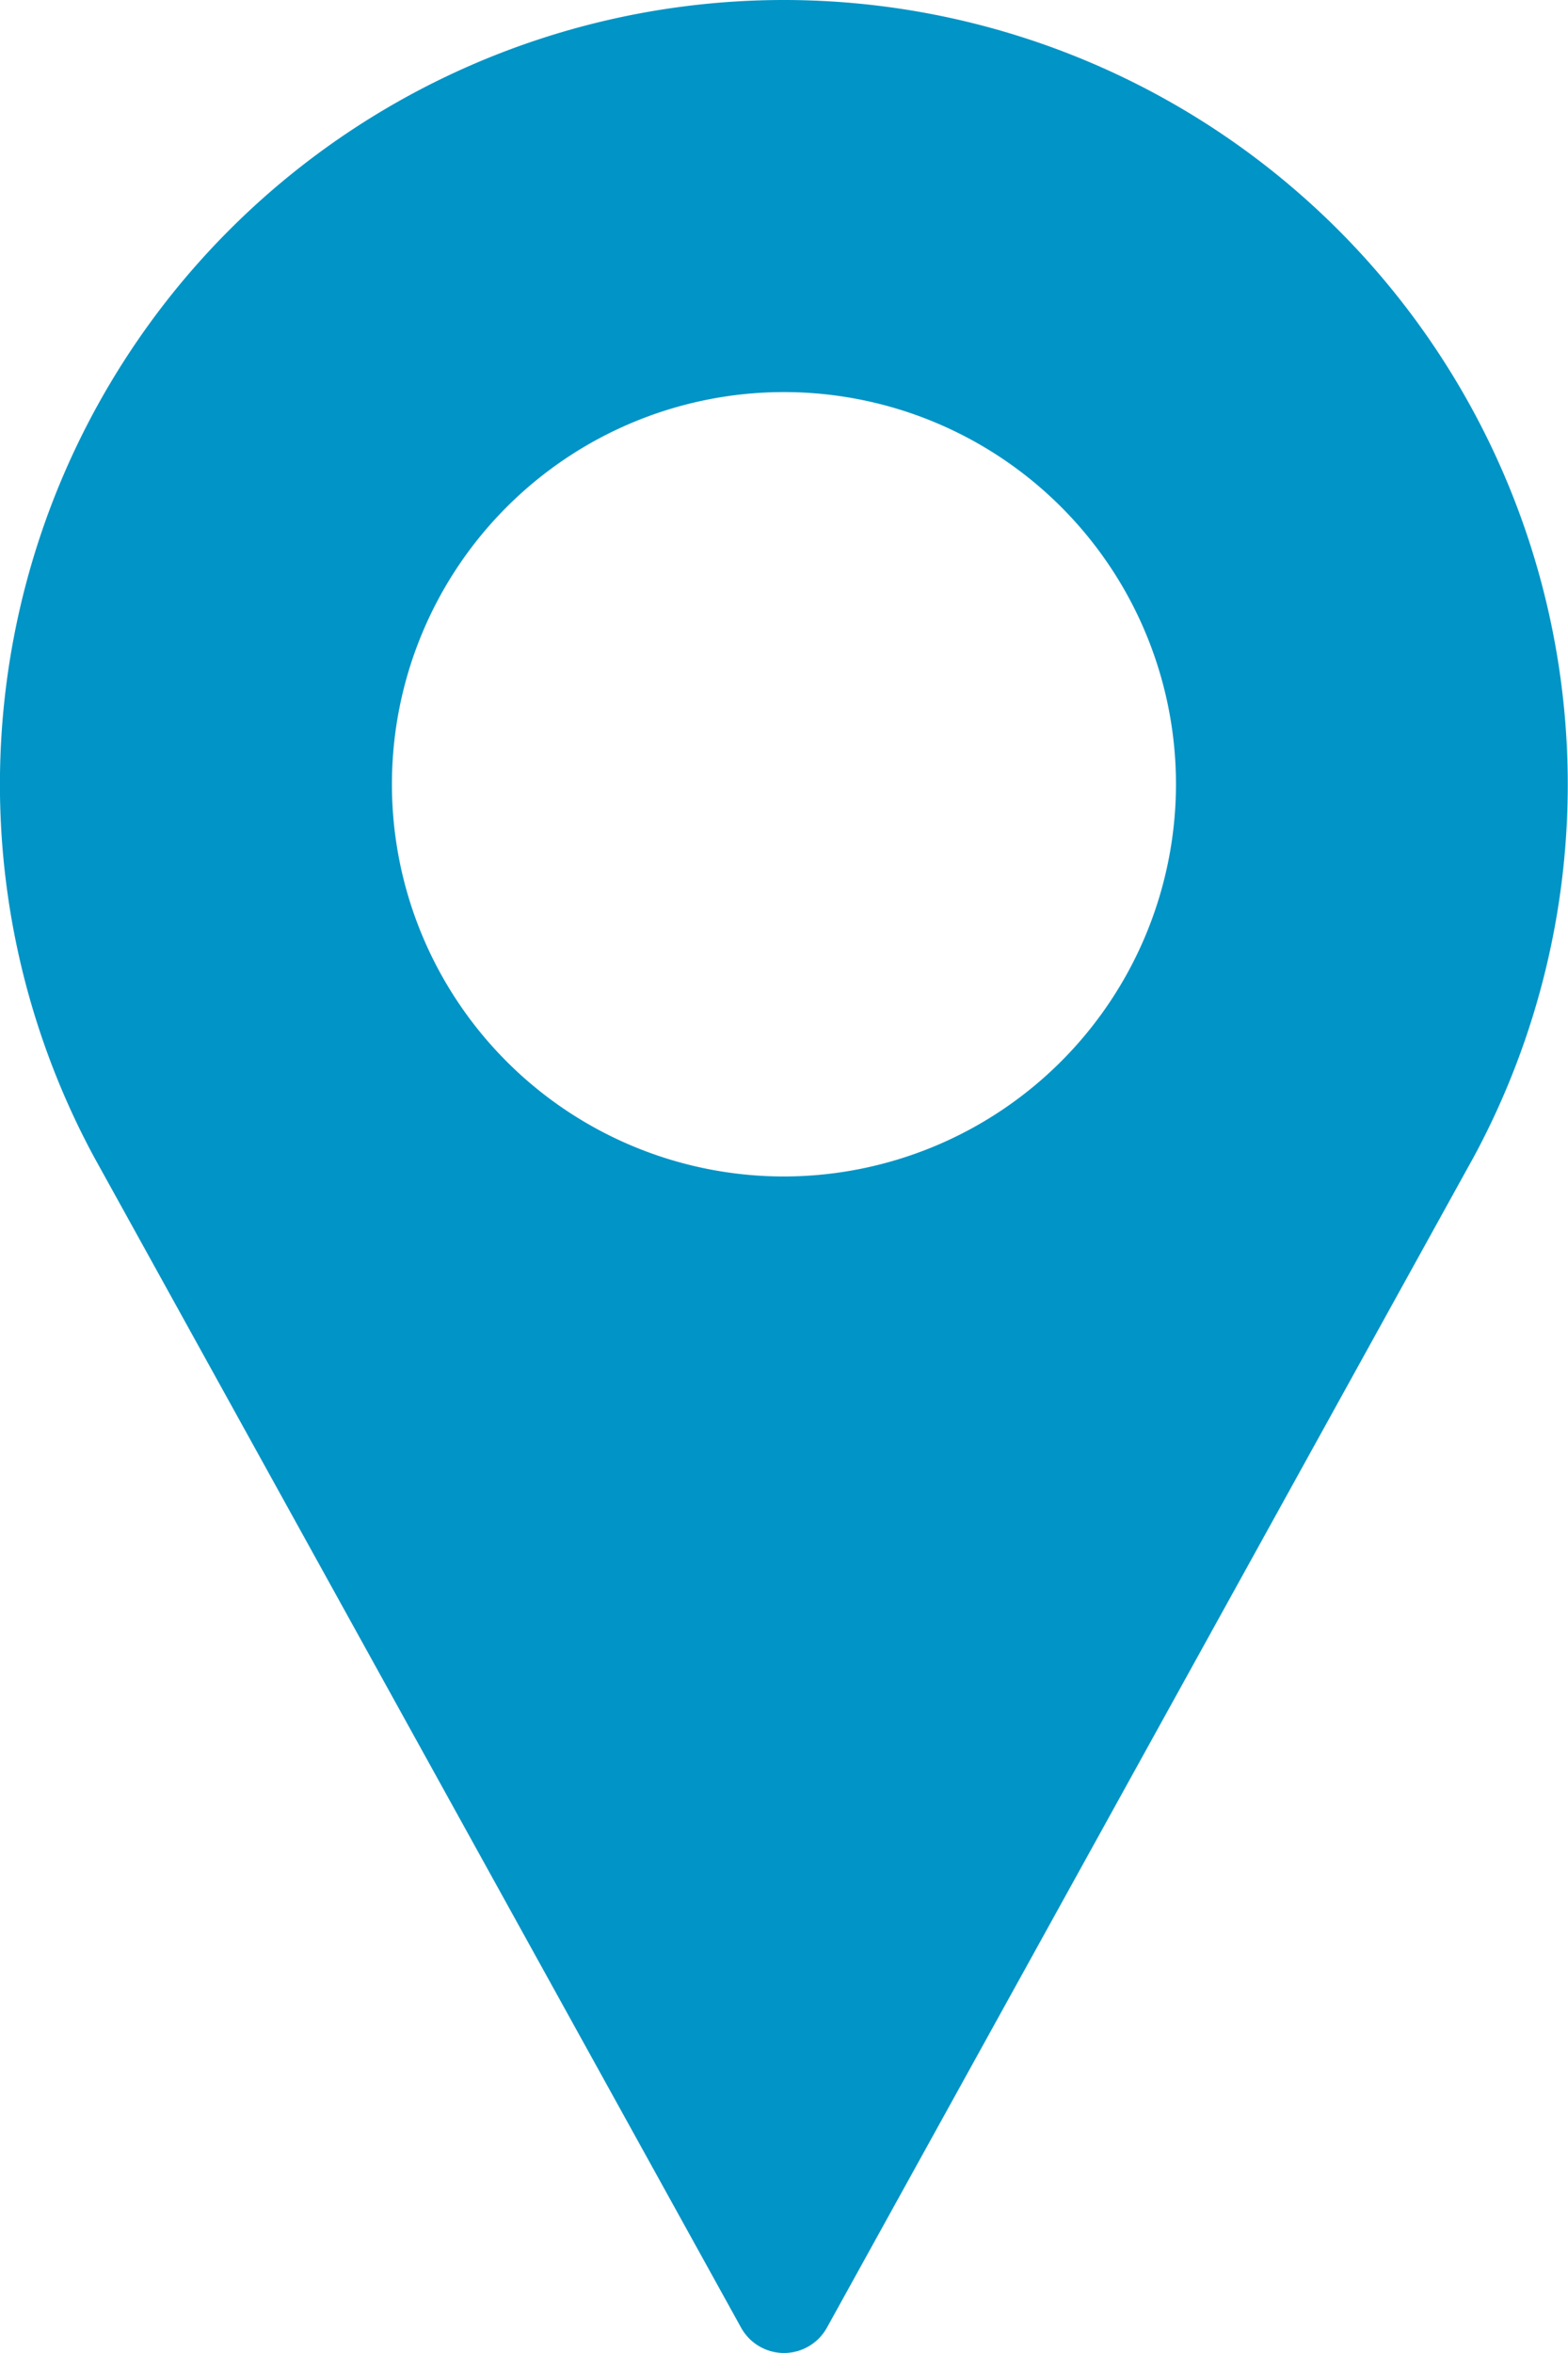
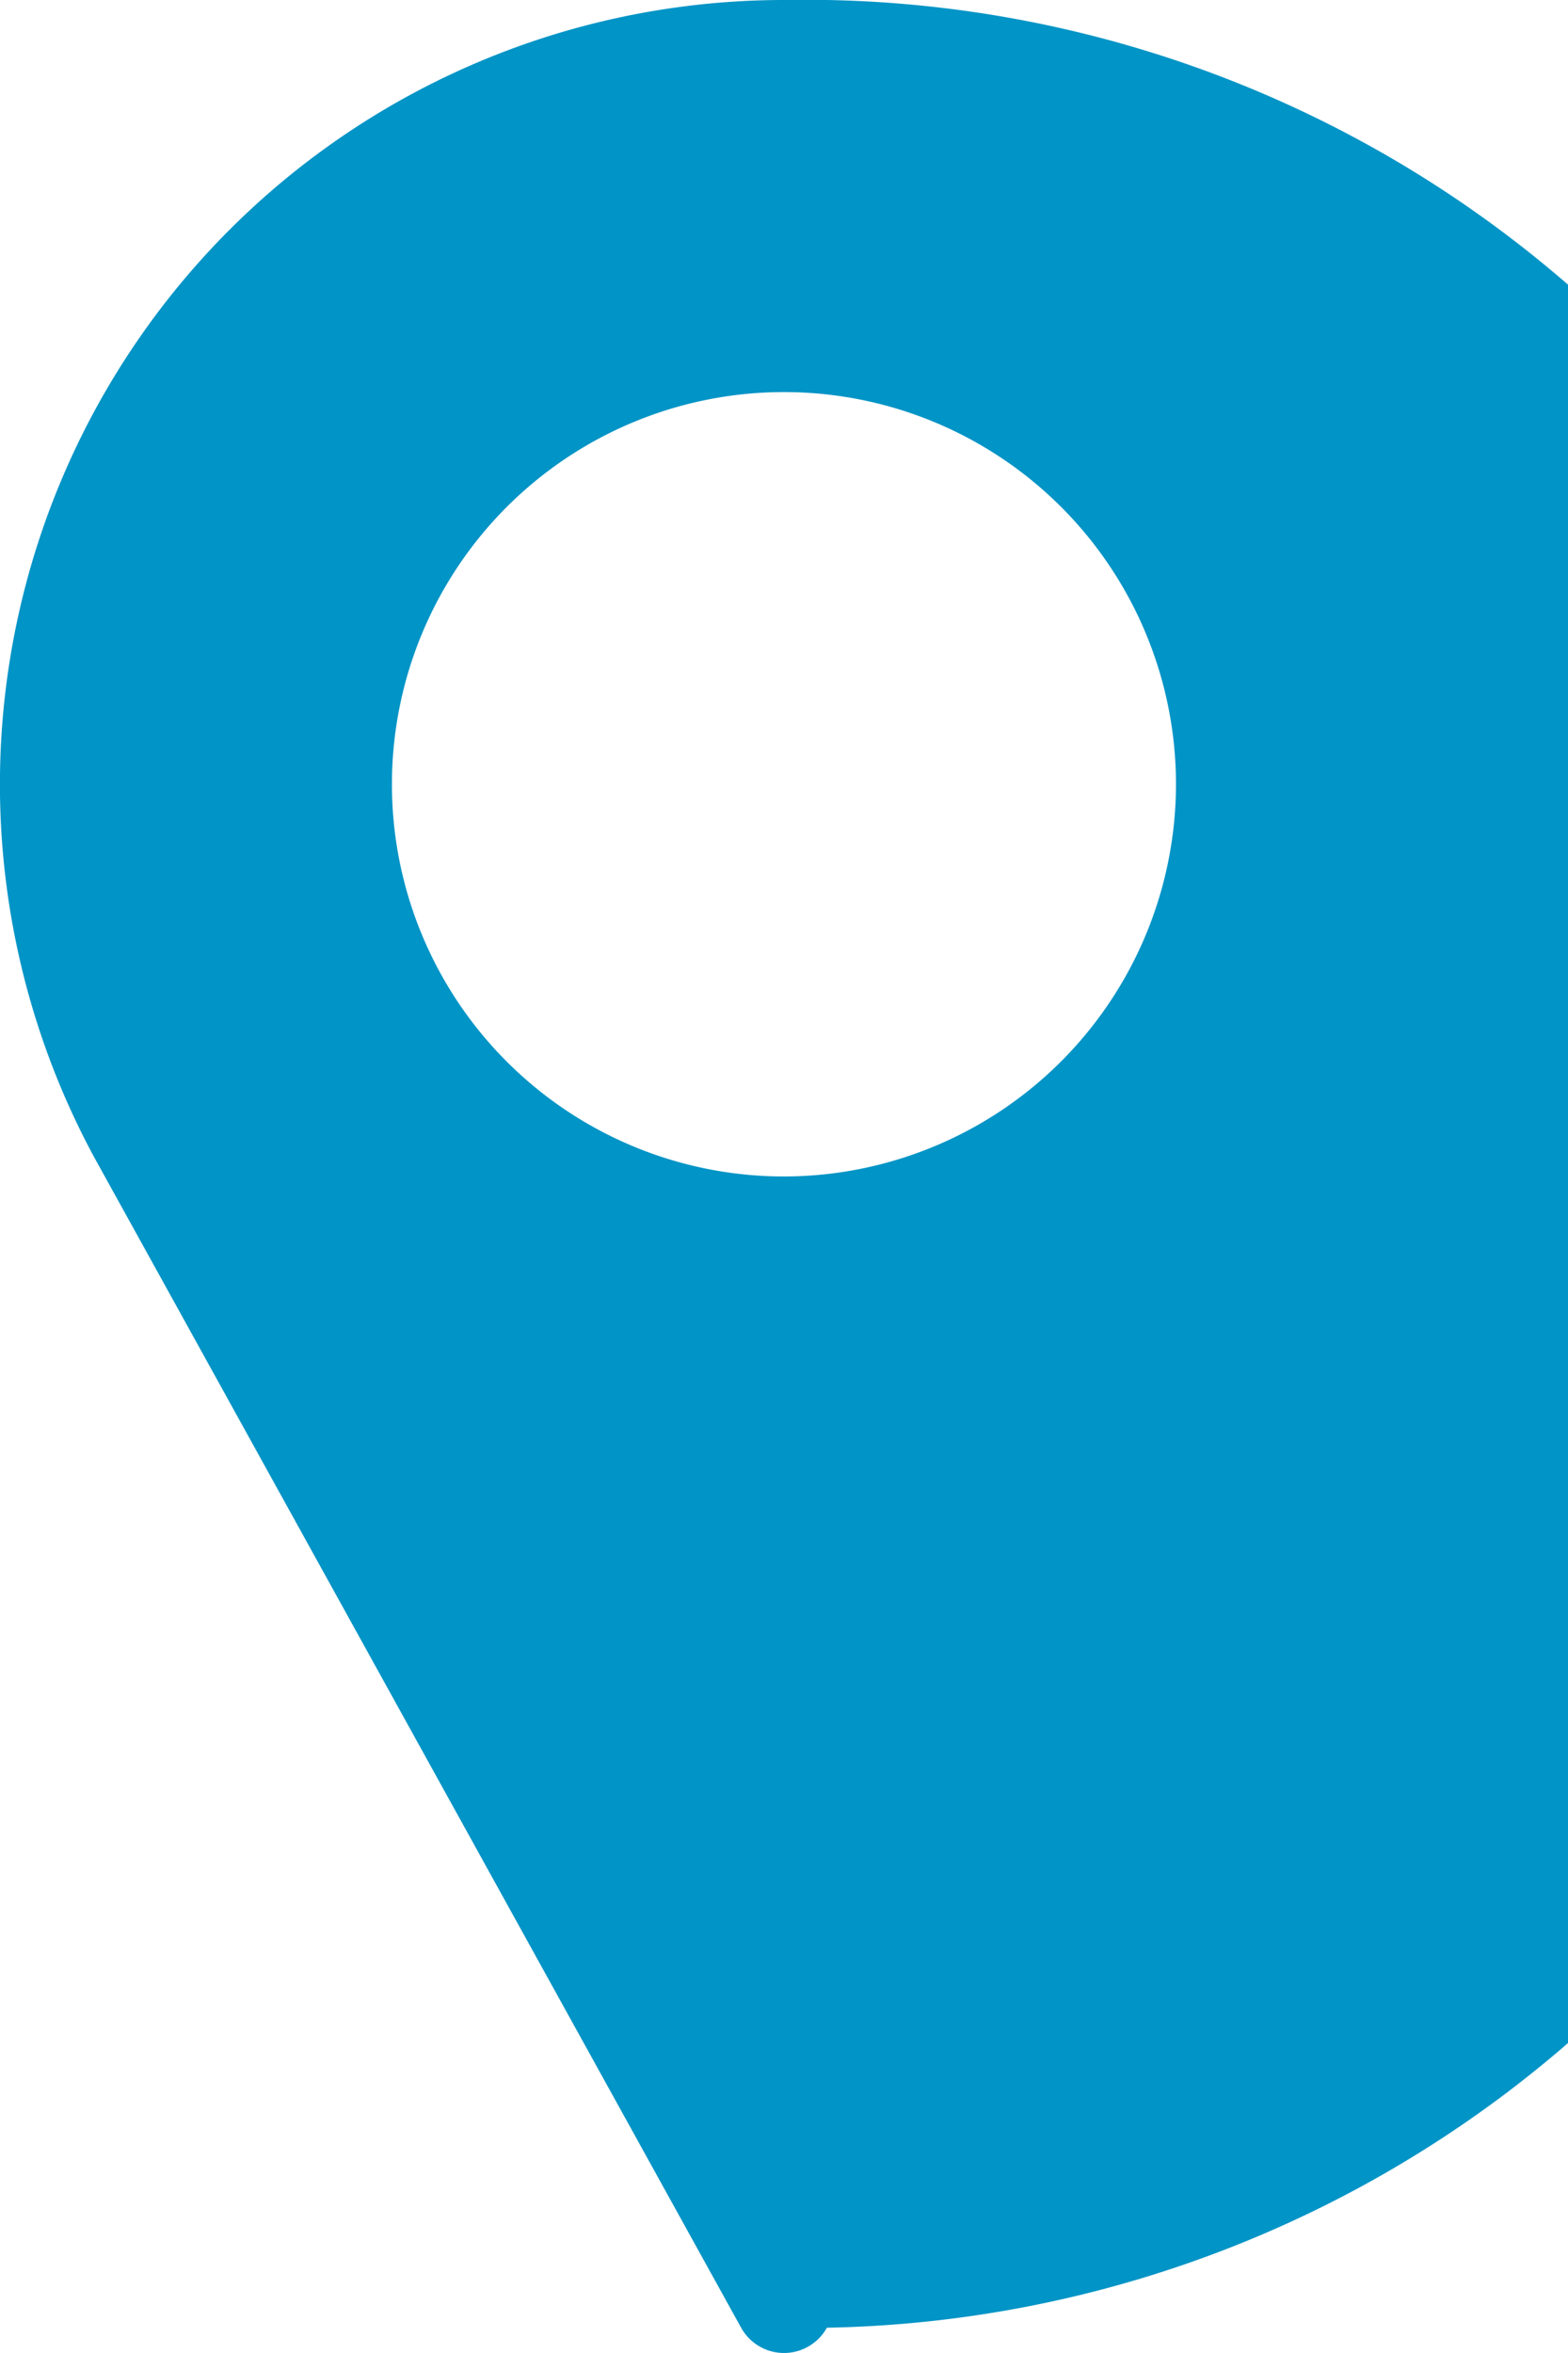
<svg xmlns="http://www.w3.org/2000/svg" width="15.667" height="23.5" viewBox="0 0 15.667 23.5">
  <g id="address-icon" transform="translate(-85.333)">
    <g id="Group_202" data-name="Group 202" transform="translate(85.333)">
-       <path id="Path_277" data-name="Path 277" d="M93.166,0a7.834,7.834,0,0,0-6.893,11.556l6.465,11.692a.49.49,0,0,0,.857,0l6.467-11.7A7.835,7.835,0,0,0,93.166,0Zm0,11.75a3.917,3.917,0,1,1,3.917-3.917A3.921,3.921,0,0,1,93.166,11.75Z" transform="translate(-85.333)" fill="#0194c6" />
+       <path id="Path_277" data-name="Path 277" d="M93.166,0a7.834,7.834,0,0,0-6.893,11.556l6.465,11.692a.49.49,0,0,0,.857,0A7.835,7.835,0,0,0,93.166,0Zm0,11.75a3.917,3.917,0,1,1,3.917-3.917A3.921,3.921,0,0,1,93.166,11.75Z" transform="translate(-85.333)" fill="#0194c6" />
    </g>
  </g>
</svg>